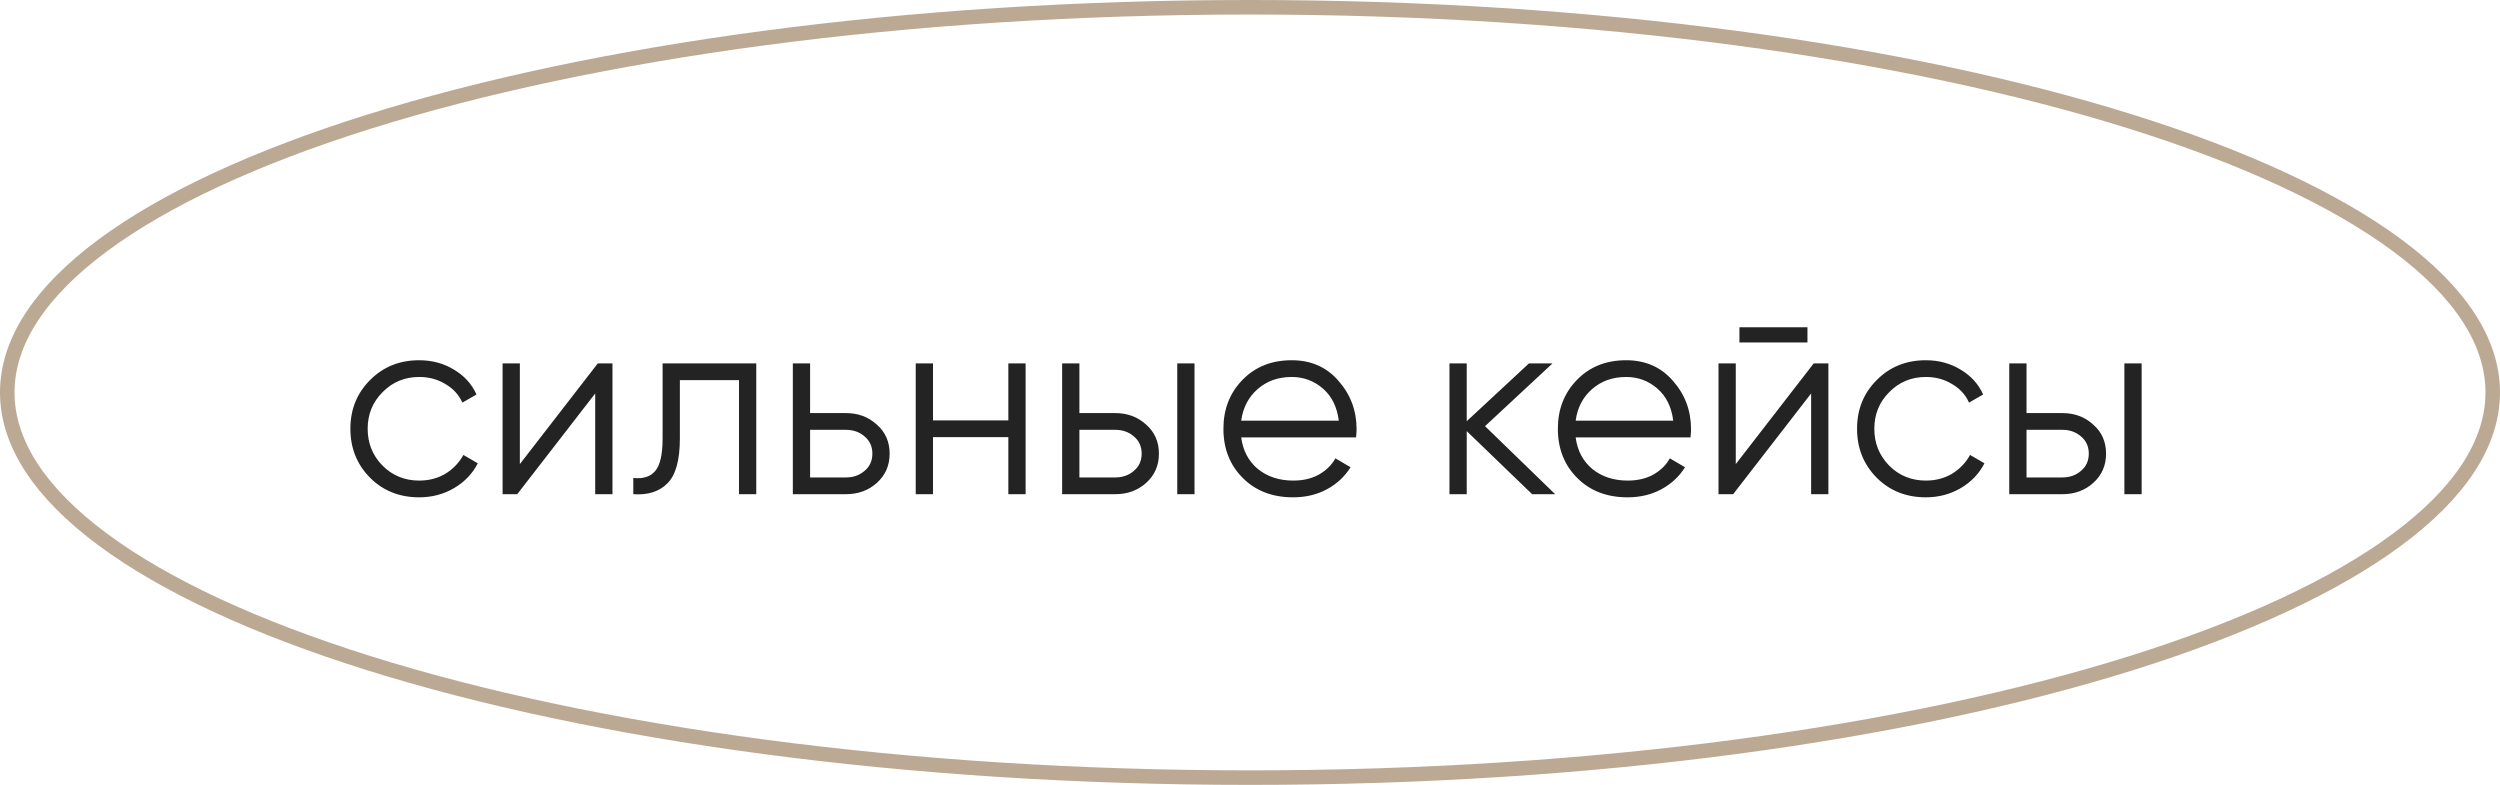
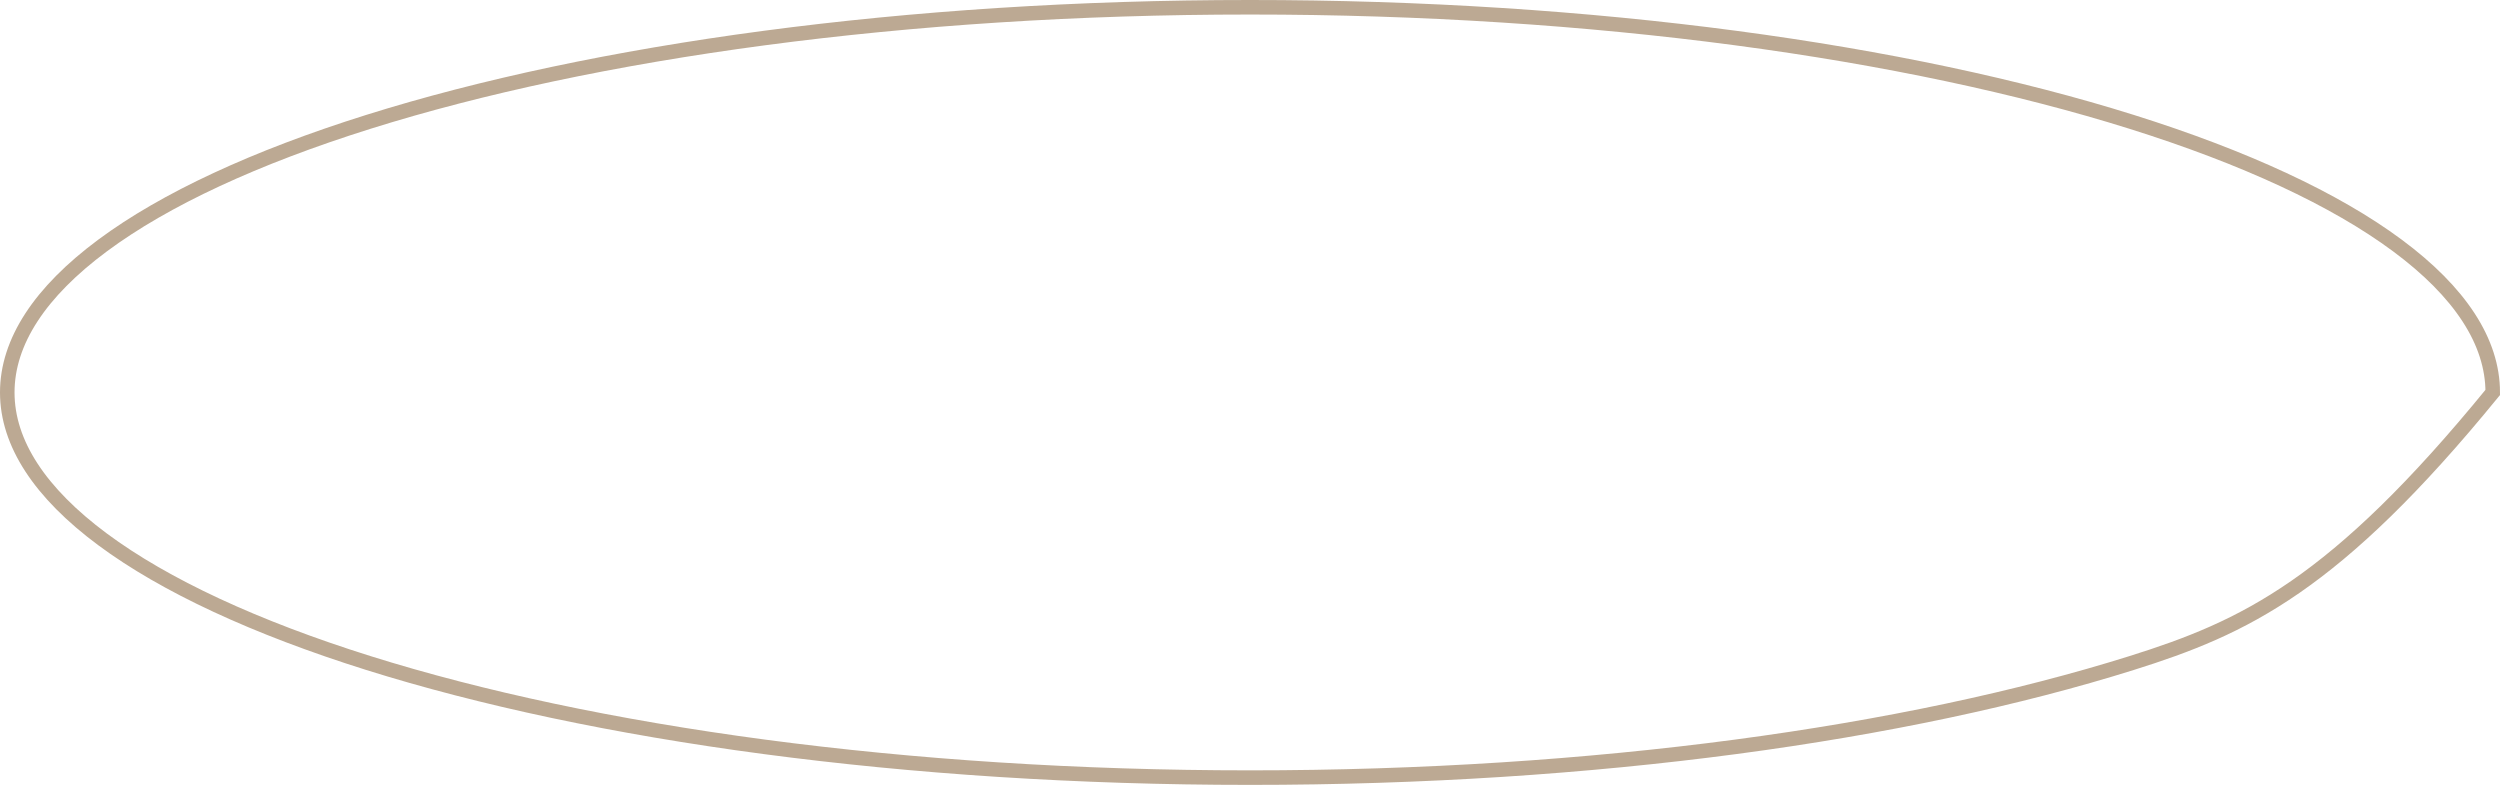
<svg xmlns="http://www.w3.org/2000/svg" width="172" height="54" viewBox="0 0 172 54" fill="none">
-   <path d="M171.5 27C171.5 30.496 169.243 33.917 164.944 37.108C160.654 40.292 154.416 43.18 146.661 45.615C131.159 50.482 109.712 53.5 86 53.5C62.288 53.5 40.841 50.482 25.339 45.615C17.584 43.18 11.346 40.292 7.056 37.108C2.757 33.917 0.5 30.496 0.5 27C0.5 23.504 2.757 20.083 7.056 16.892C11.346 13.708 17.584 10.82 25.339 8.385C40.841 3.518 62.288 0.5 86 0.5C109.712 0.5 131.159 3.518 146.661 8.385C154.416 10.82 160.654 13.708 164.944 16.892C169.243 20.083 171.5 23.504 171.5 27Z" stroke="#BCA993" />
-   <path d="M28.841 34.216C27.485 34.216 26.357 33.766 25.457 32.866C24.557 31.954 24.107 30.832 24.107 29.5C24.107 28.168 24.557 27.052 25.457 26.152C26.357 25.24 27.485 24.784 28.841 24.784C29.729 24.784 30.527 25 31.235 25.432C31.943 25.852 32.459 26.422 32.783 27.142L31.811 27.7C31.571 27.16 31.181 26.734 30.641 26.422C30.113 26.098 29.513 25.936 28.841 25.936C27.845 25.936 27.005 26.284 26.321 26.98C25.637 27.664 25.295 28.504 25.295 29.5C25.295 30.496 25.637 31.342 26.321 32.038C27.005 32.722 27.845 33.064 28.841 33.064C29.513 33.064 30.113 32.908 30.641 32.596C31.169 32.272 31.583 31.84 31.883 31.3L32.873 31.876C32.501 32.596 31.955 33.166 31.235 33.586C30.515 34.006 29.717 34.216 28.841 34.216ZM41.13 25H42.138V34H40.95V27.07L35.586 34H34.578V25H35.766V31.93L41.13 25ZM52.031 25V34H50.843V26.152H46.775V30.166C46.775 31.666 46.487 32.698 45.911 33.262C45.347 33.826 44.567 34.072 43.571 34V32.884C44.255 32.956 44.759 32.794 45.083 32.398C45.419 32.002 45.587 31.258 45.587 30.166V25H52.031ZM58.201 28.42C59.041 28.42 59.749 28.684 60.325 29.212C60.913 29.728 61.207 30.394 61.207 31.21C61.207 32.026 60.913 32.698 60.325 33.226C59.749 33.742 59.041 34 58.201 34H54.547V25H55.735V28.42H58.201ZM58.201 32.848C58.705 32.848 59.131 32.698 59.479 32.398C59.839 32.098 60.019 31.702 60.019 31.21C60.019 30.718 59.839 30.322 59.479 30.022C59.131 29.722 58.705 29.572 58.201 29.572H55.735V32.848H58.201ZM69.374 25H70.562V34H69.374V30.076H64.19V34H63.002V25H64.19V28.924H69.374V25ZM76.728 28.42C77.569 28.42 78.276 28.684 78.853 29.212C79.441 29.728 79.734 30.394 79.734 31.21C79.734 32.026 79.441 32.698 78.853 33.226C78.276 33.742 77.569 34 76.728 34H73.075V25H74.263V28.42H76.728ZM80.995 25H82.183V34H80.995V25ZM76.728 32.848C77.233 32.848 77.659 32.698 78.007 32.398C78.367 32.098 78.546 31.702 78.546 31.21C78.546 30.718 78.367 30.322 78.007 30.022C77.659 29.722 77.233 29.572 76.728 29.572H74.263V32.848H76.728ZM88.869 24.784C90.201 24.784 91.275 25.258 92.091 26.206C92.919 27.142 93.333 28.252 93.333 29.536C93.333 29.668 93.321 29.854 93.297 30.094H85.395C85.515 31.006 85.899 31.732 86.547 32.272C87.207 32.8 88.017 33.064 88.977 33.064C89.661 33.064 90.249 32.926 90.741 32.65C91.245 32.362 91.623 31.99 91.875 31.534L92.919 32.146C92.523 32.782 91.983 33.286 91.299 33.658C90.615 34.03 89.835 34.216 88.959 34.216C87.543 34.216 86.391 33.772 85.503 32.884C84.615 31.996 84.171 30.868 84.171 29.5C84.171 28.156 84.609 27.034 85.485 26.134C86.361 25.234 87.489 24.784 88.869 24.784ZM88.869 25.936C87.933 25.936 87.147 26.218 86.511 26.782C85.887 27.334 85.515 28.054 85.395 28.942H92.109C91.989 27.994 91.623 27.256 91.011 26.728C90.399 26.2 89.685 25.936 88.869 25.936ZM106.995 34H105.411L100.911 29.662V34H99.723V25H100.911V28.978L105.195 25H106.815L102.171 29.32L106.995 34ZM111.879 24.784C113.211 24.784 114.285 25.258 115.101 26.206C115.929 27.142 116.343 28.252 116.343 29.536C116.343 29.668 116.331 29.854 116.307 30.094H108.405C108.525 31.006 108.909 31.732 109.557 32.272C110.217 32.8 111.027 33.064 111.987 33.064C112.671 33.064 113.259 32.926 113.751 32.65C114.255 32.362 114.633 31.99 114.885 31.534L115.929 32.146C115.533 32.782 114.993 33.286 114.309 33.658C113.625 34.03 112.845 34.216 111.969 34.216C110.553 34.216 109.401 33.772 108.513 32.884C107.625 31.996 107.181 30.868 107.181 29.5C107.181 28.156 107.619 27.034 108.495 26.134C109.371 25.234 110.499 24.784 111.879 24.784ZM111.879 25.936C110.943 25.936 110.157 26.218 109.521 26.782C108.897 27.334 108.525 28.054 108.405 28.942H115.119C114.999 27.994 114.633 27.256 114.021 26.728C113.409 26.2 112.695 25.936 111.879 25.936ZM119.673 23.56V22.516H124.353V23.56H119.673ZM124.785 25H125.793V34H124.605V27.07L119.241 34H118.233V25H119.421V31.93L124.785 25ZM132.499 34.216C131.143 34.216 130.015 33.766 129.115 32.866C128.215 31.954 127.765 30.832 127.765 29.5C127.765 28.168 128.215 27.052 129.115 26.152C130.015 25.24 131.143 24.784 132.499 24.784C133.387 24.784 134.185 25 134.893 25.432C135.601 25.852 136.117 26.422 136.441 27.142L135.469 27.7C135.229 27.16 134.839 26.734 134.299 26.422C133.771 26.098 133.171 25.936 132.499 25.936C131.503 25.936 130.663 26.284 129.979 26.98C129.295 27.664 128.953 28.504 128.953 29.5C128.953 30.496 129.295 31.342 129.979 32.038C130.663 32.722 131.503 33.064 132.499 33.064C133.171 33.064 133.771 32.908 134.299 32.596C134.827 32.272 135.241 31.84 135.541 31.3L136.531 31.876C136.159 32.596 135.613 33.166 134.893 33.586C134.173 34.006 133.375 34.216 132.499 34.216ZM141.891 28.42C142.731 28.42 143.439 28.684 144.015 29.212C144.603 29.728 144.897 30.394 144.897 31.21C144.897 32.026 144.603 32.698 144.015 33.226C143.439 33.742 142.731 34 141.891 34H138.237V25H139.425V28.42H141.891ZM146.157 25H147.345V34H146.157V25ZM141.891 32.848C142.395 32.848 142.821 32.698 143.169 32.398C143.529 32.098 143.709 31.702 143.709 31.21C143.709 30.718 143.529 30.322 143.169 30.022C142.821 29.722 142.395 29.572 141.891 29.572H139.425V32.848H141.891Z" fill="#232323" />
+   <path d="M171.5 27C160.654 40.292 154.416 43.18 146.661 45.615C131.159 50.482 109.712 53.5 86 53.5C62.288 53.5 40.841 50.482 25.339 45.615C17.584 43.18 11.346 40.292 7.056 37.108C2.757 33.917 0.5 30.496 0.5 27C0.5 23.504 2.757 20.083 7.056 16.892C11.346 13.708 17.584 10.82 25.339 8.385C40.841 3.518 62.288 0.5 86 0.5C109.712 0.5 131.159 3.518 146.661 8.385C154.416 10.82 160.654 13.708 164.944 16.892C169.243 20.083 171.5 23.504 171.5 27Z" stroke="#BCA993" />
</svg>